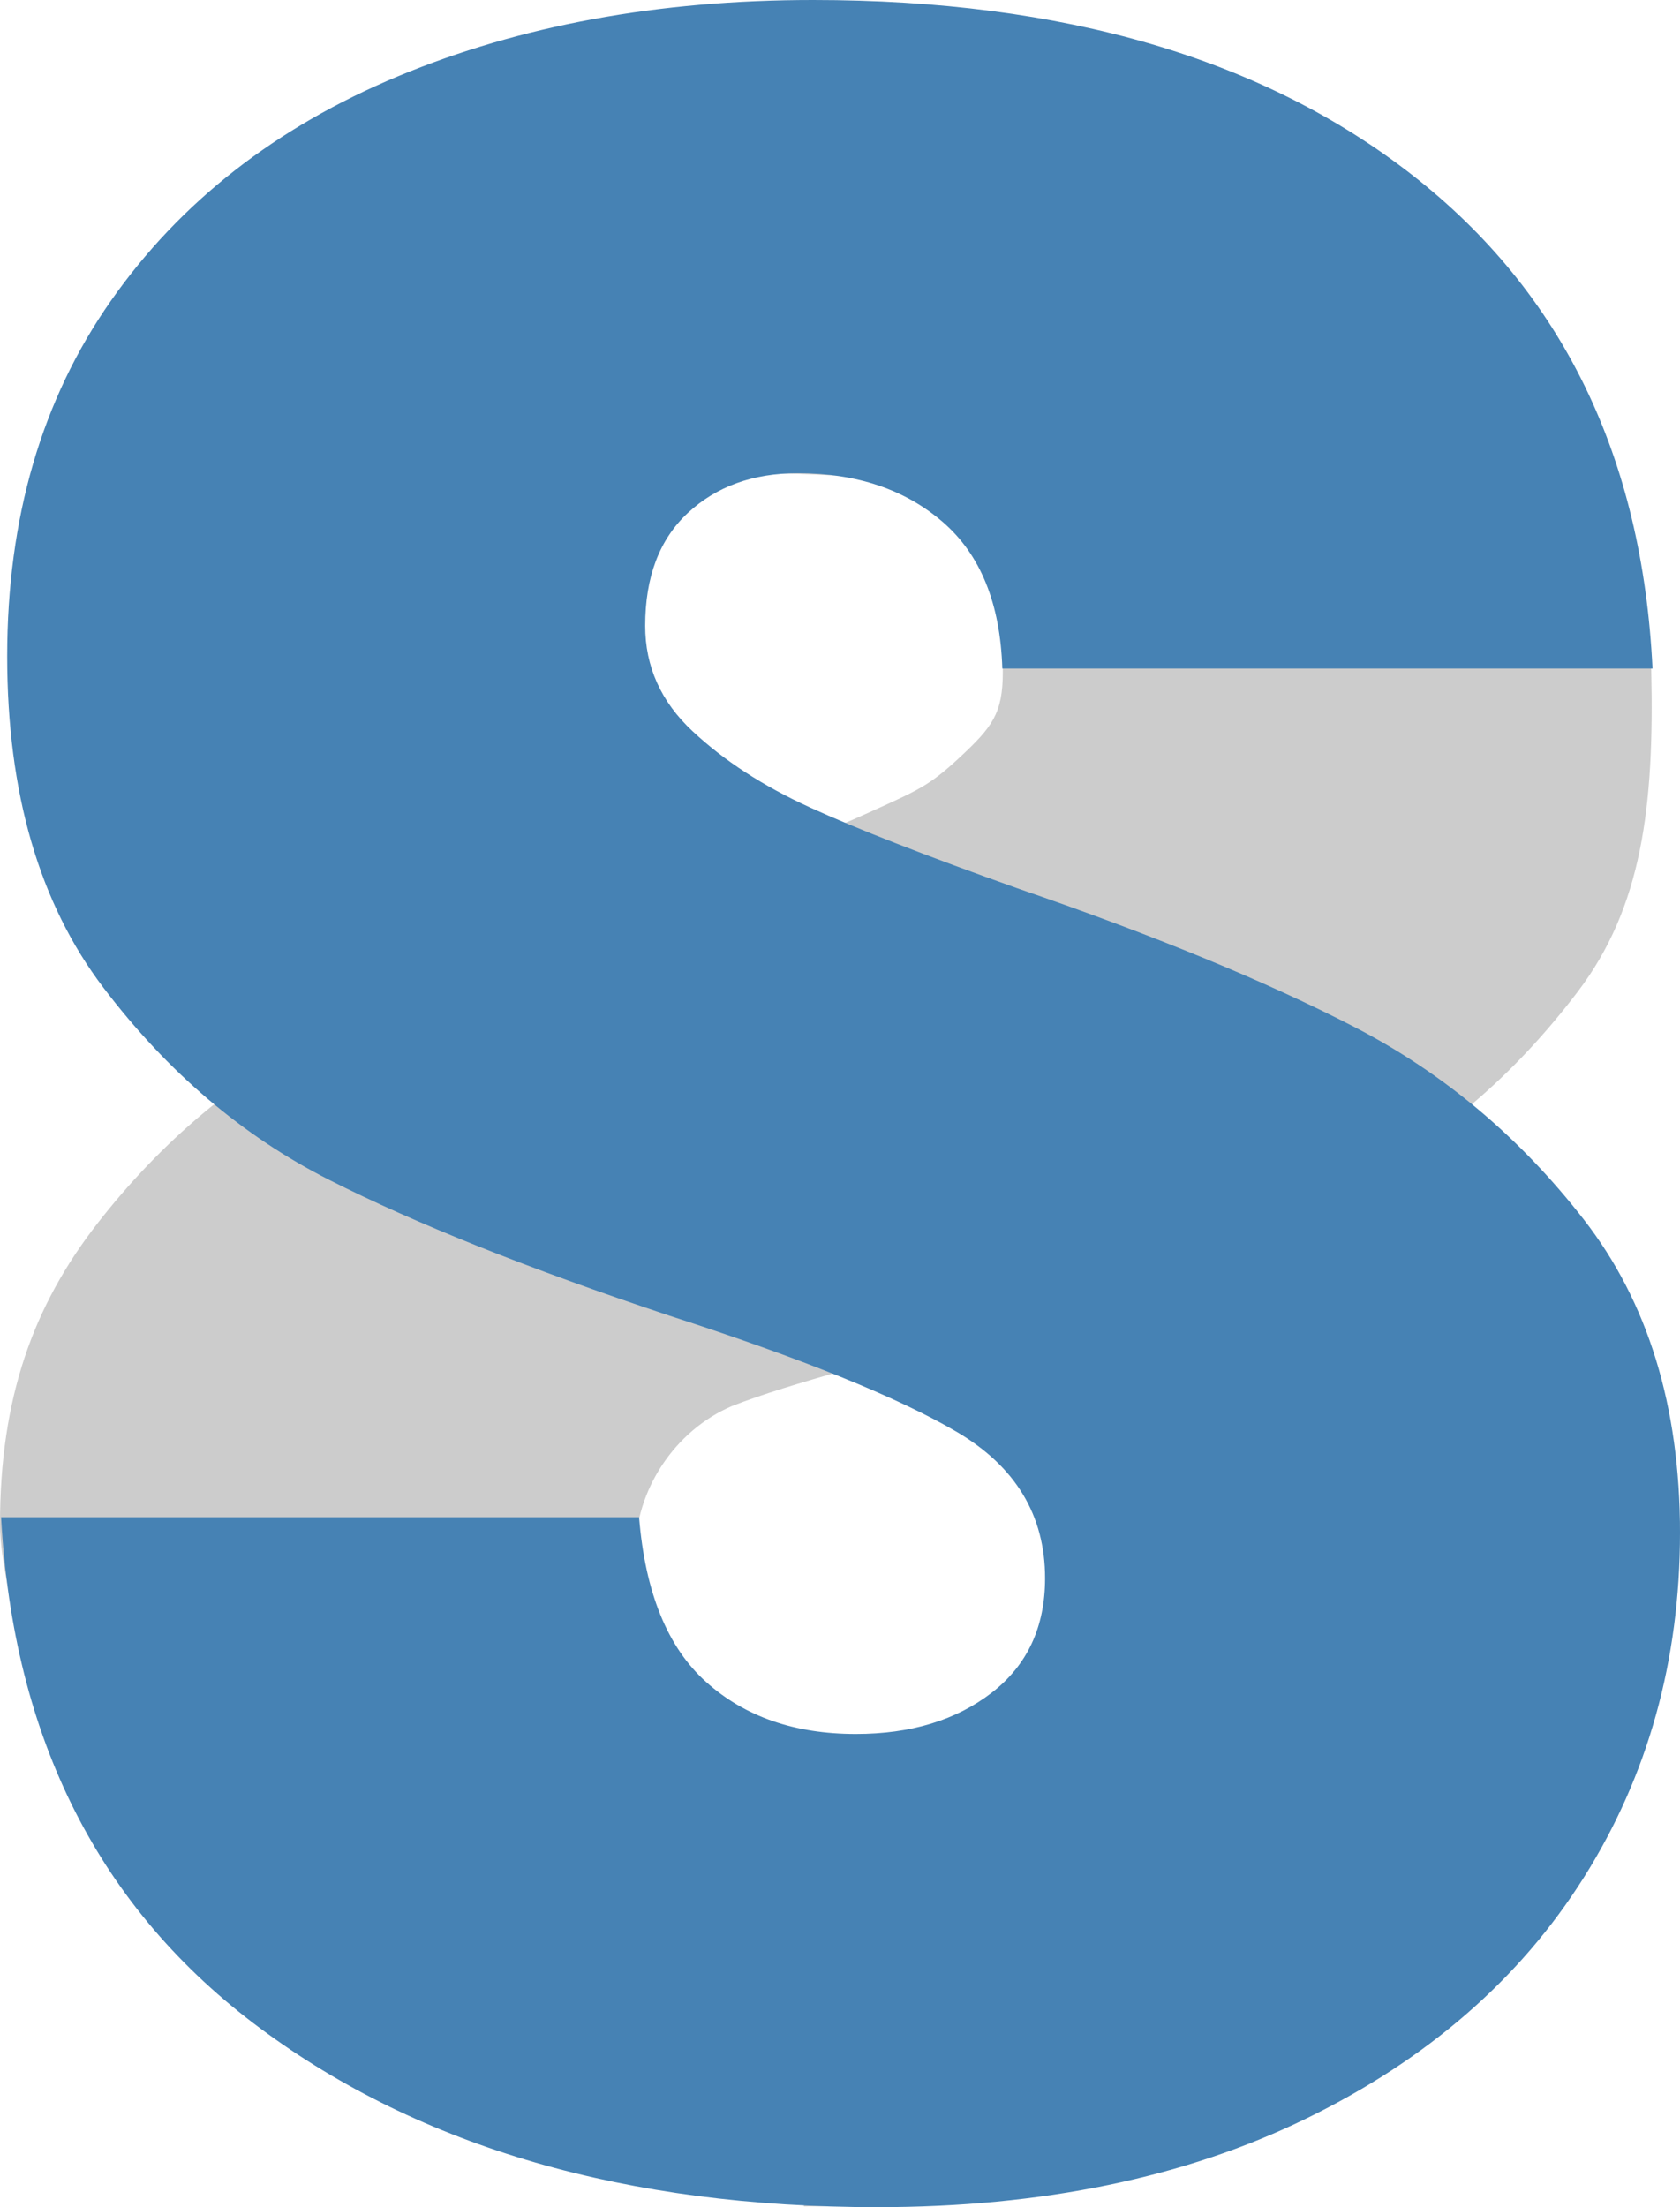
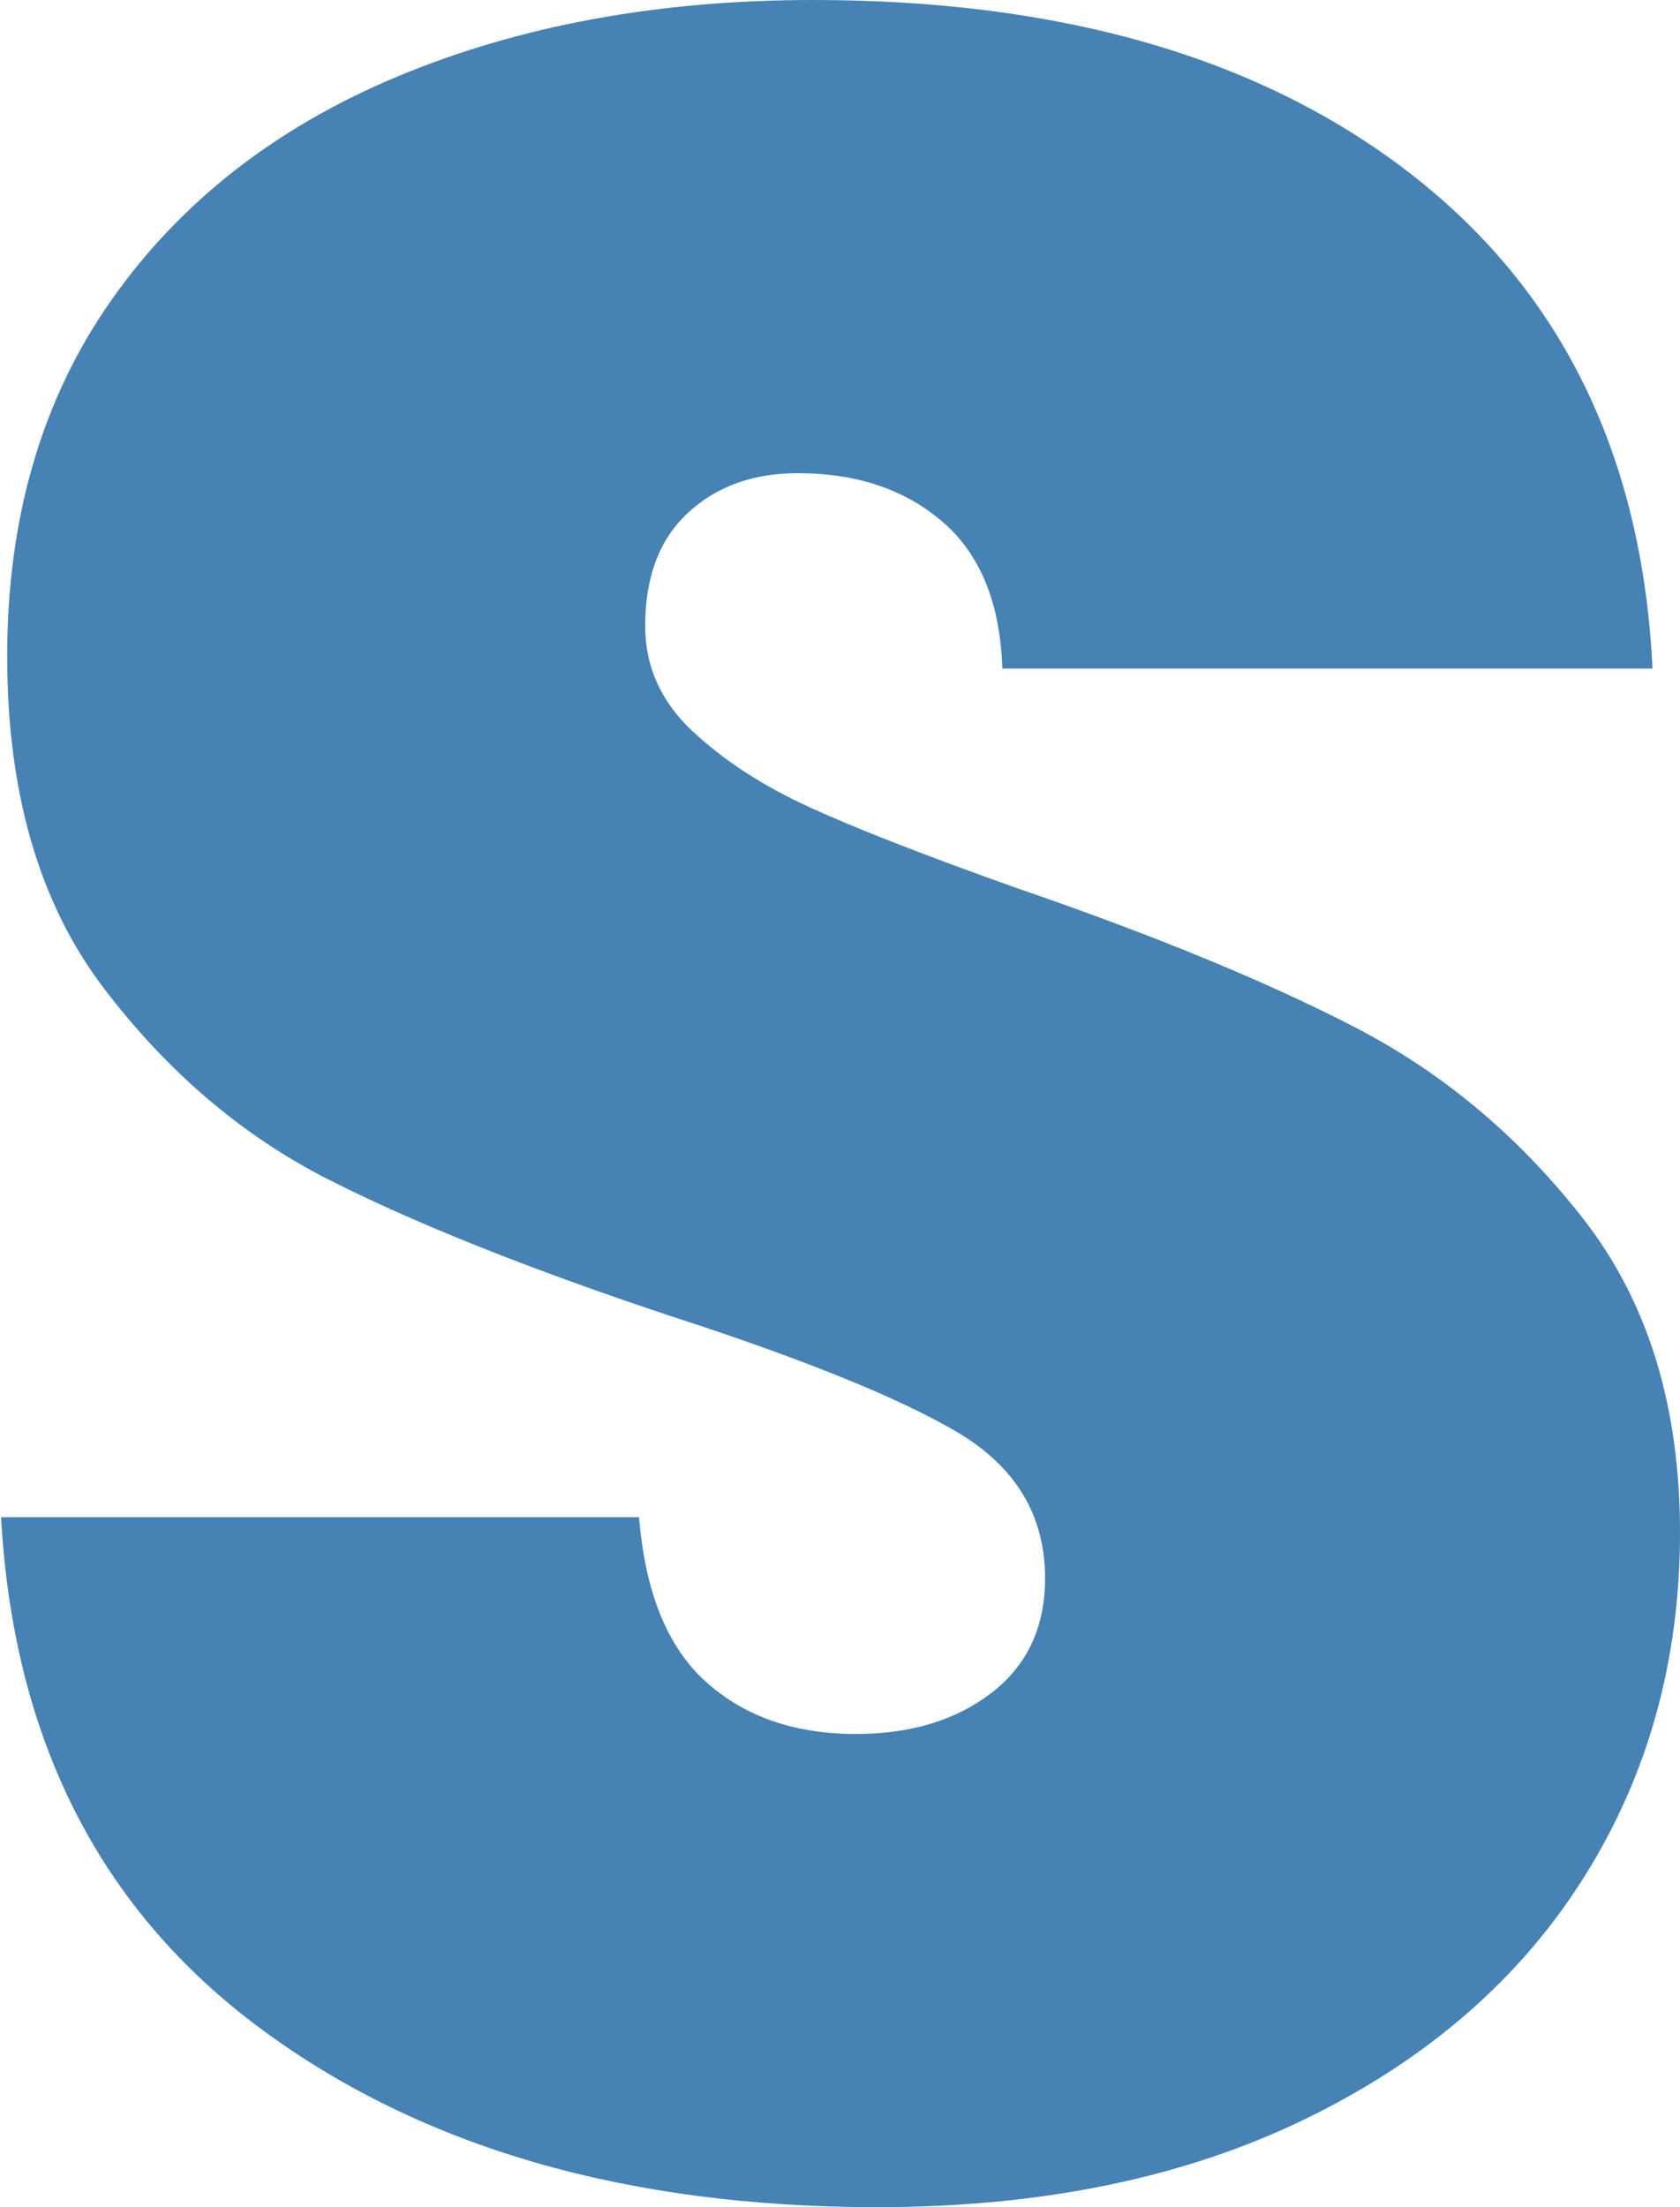
<svg xmlns="http://www.w3.org/2000/svg" id="_レイヤー_1" data-name="レイヤー_1" version="1.1" viewBox="0 0 321.878 422.85">
  <defs>
    <style>
      .st0 {
        fill: #ccc;
      }

      .st1 {
        fill: #4682b4;
      }
    </style>
  </defs>
-   <path class="st0" d="M154.076,422.414c-28.612-2.099-55.548-7.958-78.75-19.272-23.192-11.304-39.956-24.716-52.239-44.217C10.806,339.433,0,306.099,0,292.012c0-24.171,6.35-41.788,18.631-57.579,12.282-15.791,26.903-28.072,43.864-36.846,16.961-8.772,38.509-17.637,64.626-26.61,17.546-6.232,30.806-11.405,39.771-15.499,8.974-4.094,11.111-4.875,17.151-10.531,6.05-5.647,8.087-8.304,8.087-16.109,0-9.357-.798-18.992-6.261-24.065-5.456-5.063-8.057-13.337-16.637-13.337-11.305,0-33.274-3.069-40.493,3.163-7.21,6.241-6.13,20.917-6.522,33.391l-116.744.875c1.956-40.547,17.254-72.028,45.911-94.454C80.042,11.996,118.382-.965,166.308.783c29.539,1.077,55.645,8.162,79.039,17.903,22.5,11.543,36.836,23.745,50.087,42.652,11.739,18,20.348,41.674,20.935,67.109.603,26.12-1.8,45.361-14.082,61.536-12.282,16.184-26.702,28.466-43.279,36.846-16.567,8.389-38.308,17.061-65.211,26.025-25.341,8.188-41.58,11.832-53.58,16.528-10.957,4.696-18.522,16.093-18.522,28.174,0,9.357,3.582,22.264,10.399,27.528,6.826,5.264,15.499,7.896,26.026,7.896,11.696,0,28.696-1.399,36.097-8.033,7.411-6.625,8.609-19.565,5.427-33.491h122.234c-2.34,42.503-18.907,75.153-49.713,97.963-30.796,22.81-70.229,33.289-118.187,33.289l.098-.293Z" />
  <path class="st1" d="M49.922,388.636C19.116,365.826,2.549,333.176.209,290.673h122.234c1.17,14.43,5.456,24.957,12.867,31.582,7.401,6.635,16.961,9.942,28.657,9.942,10.527,0,19.2-2.632,26.026-7.896,6.817-5.264,10.235-12.574,10.235-21.932,0-12.081-5.657-21.438-16.961-28.073-11.313-6.625-29.636-14.036-54.977-22.225-26.903-8.965-48.644-17.637-65.211-26.025-16.577-8.38-30.997-20.662-43.279-36.846C7.518,173.025,1.377,151.87,1.377,125.743c0-26.51,6.625-49.219,19.885-68.136,13.251-18.907,31.582-33.235,54.977-42.986C99.633,4.88,126.143,0,155.779,0c47.958,0,86.266,11.213,114.924,33.629,28.657,22.426,43.955,53.907,45.911,94.454h-124.574c-.393-12.475-4.194-21.832-11.404-28.073-7.22-6.232-16.477-9.357-27.781-9.357-8.58,0-15.599,2.54-21.055,7.603-5.464,5.072-8.188,12.282-8.188,21.64,0,7.805,3.016,14.53,9.065,20.178,6.04,5.656,13.543,10.527,22.517,14.621,8.965,4.094,22.225,9.267,39.771,15.499,26.117,8.974,47.665,17.838,64.626,26.61,16.961,8.773,31.582,21.055,43.864,36.846,12.281,15.791,18.423,35.777,18.423,59.948,0,24.563-6.142,46.596-18.423,66.088-12.282,19.501-30.029,34.899-53.222,46.203-23.202,11.313-50.59,16.961-82.172,16.961-47.958,0-87.345-11.404-118.141-34.214h.002Z" />
</svg>